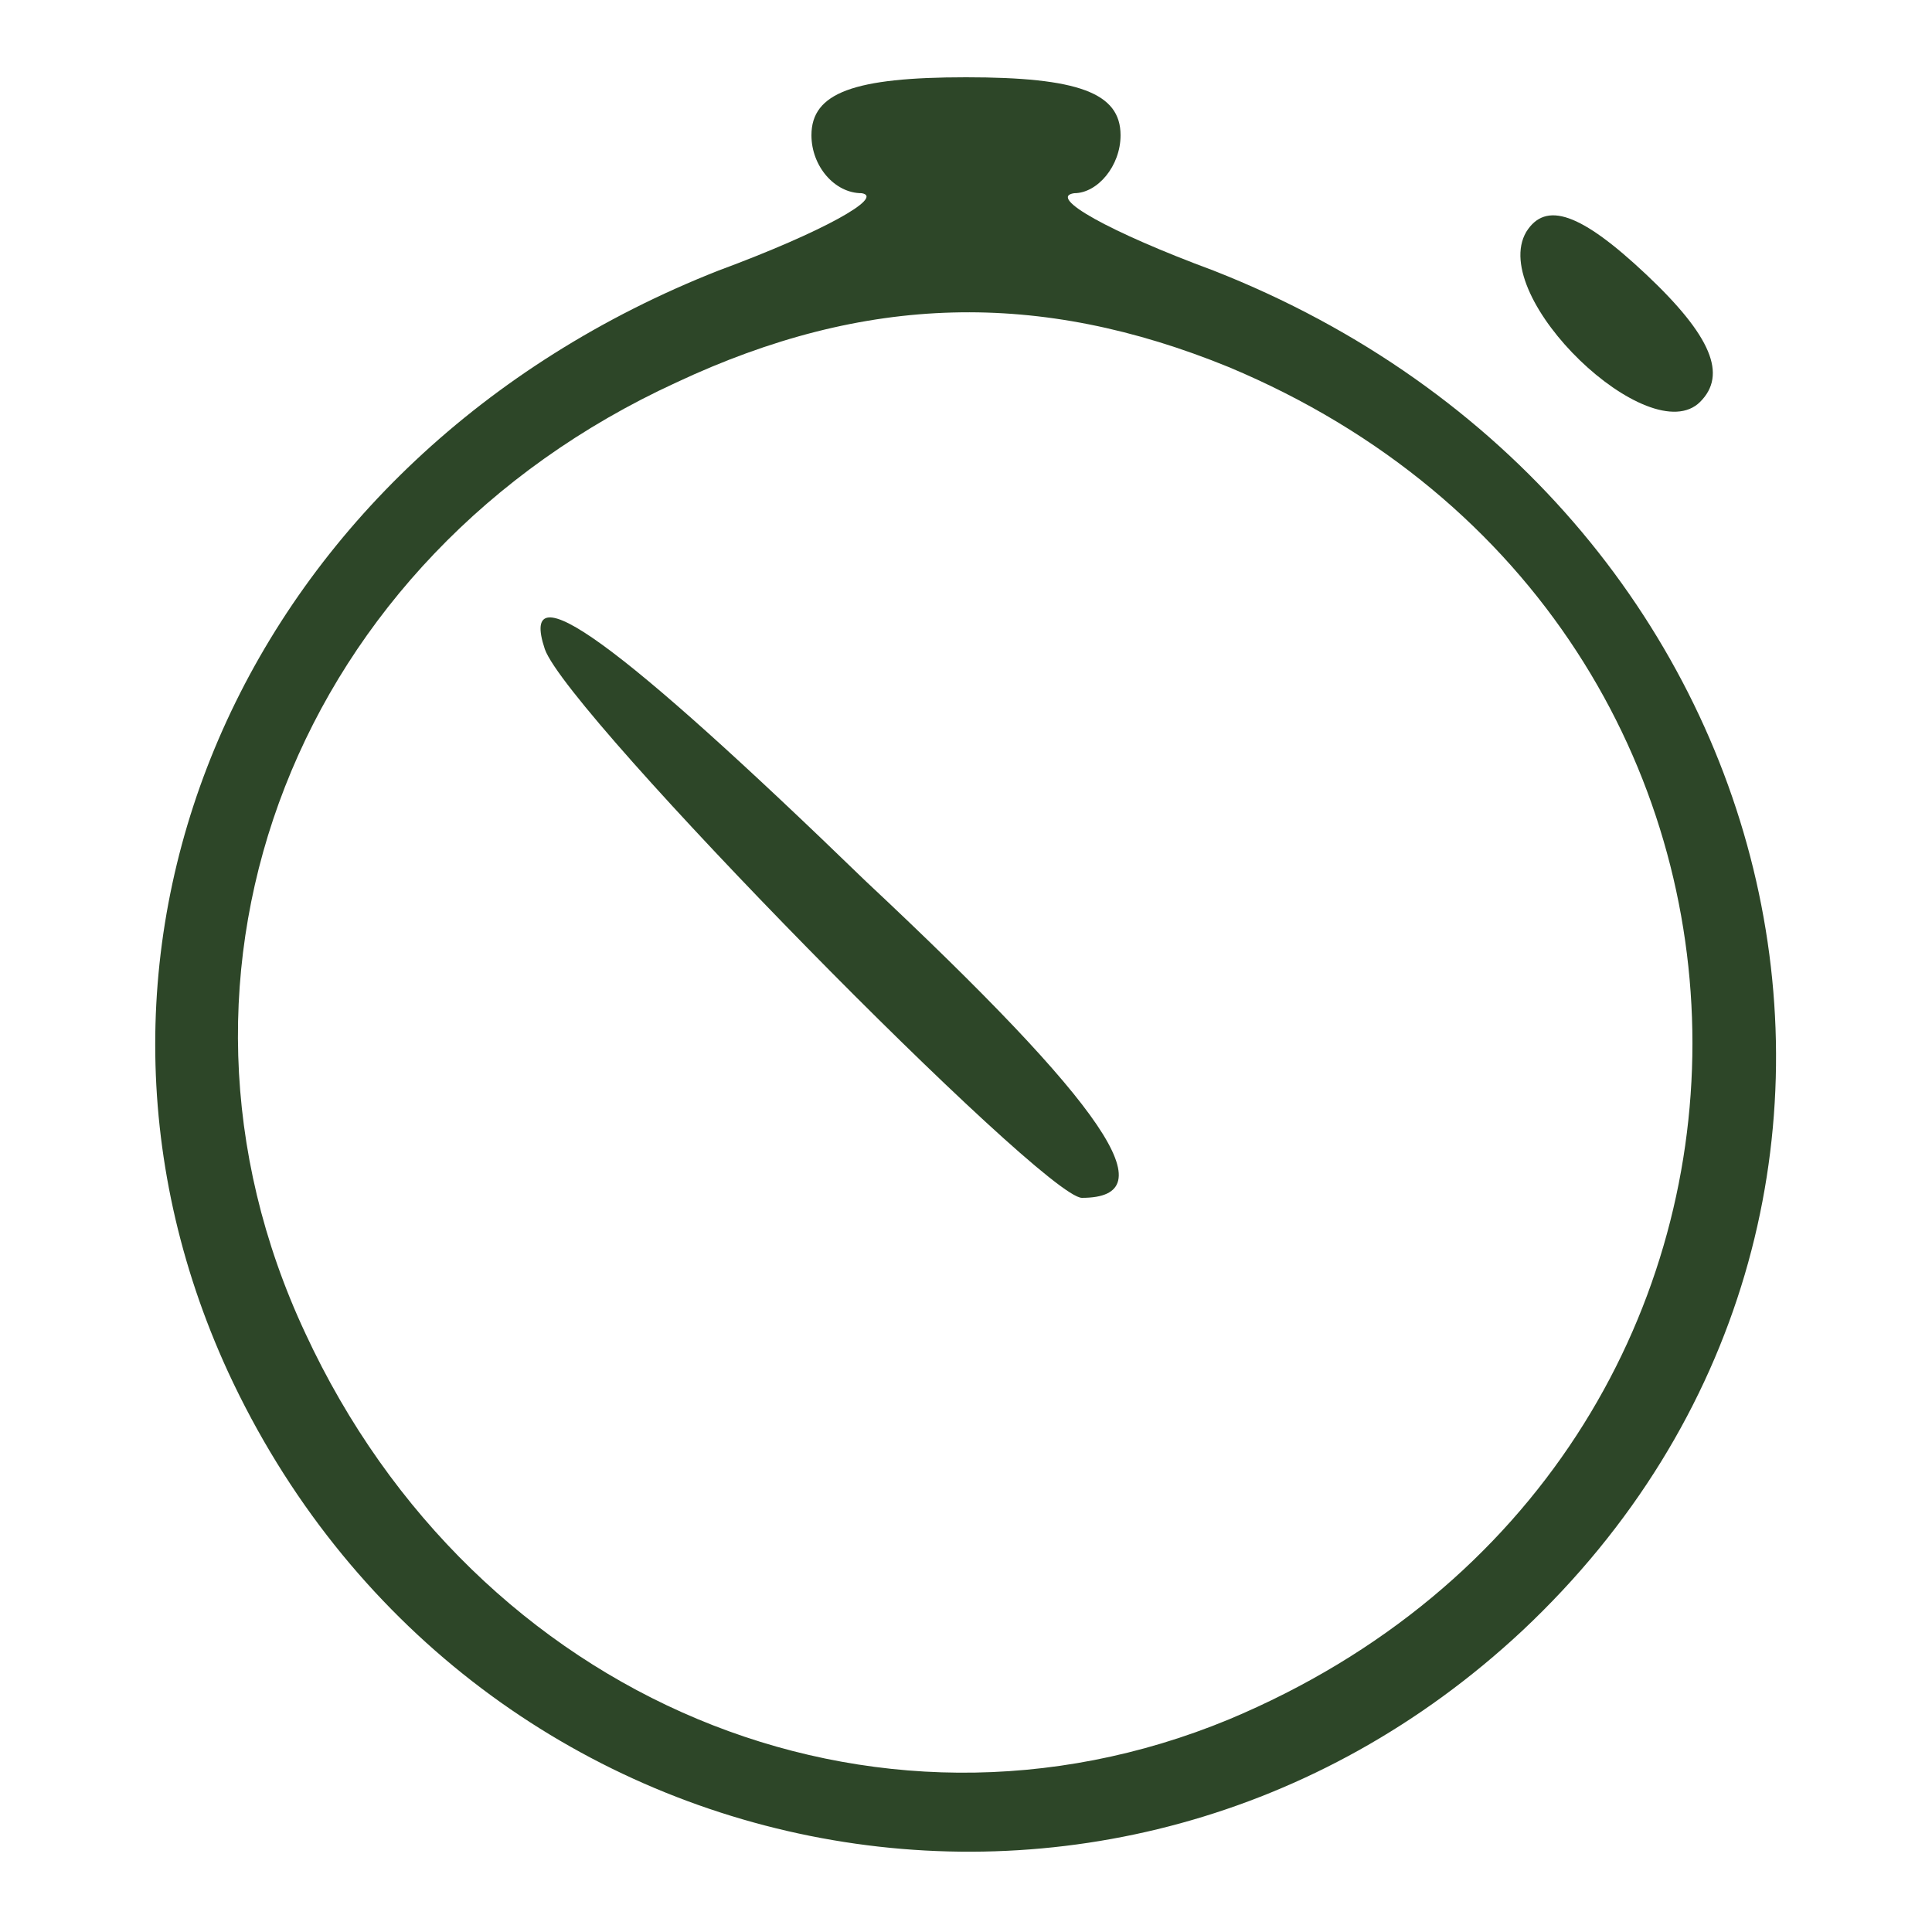
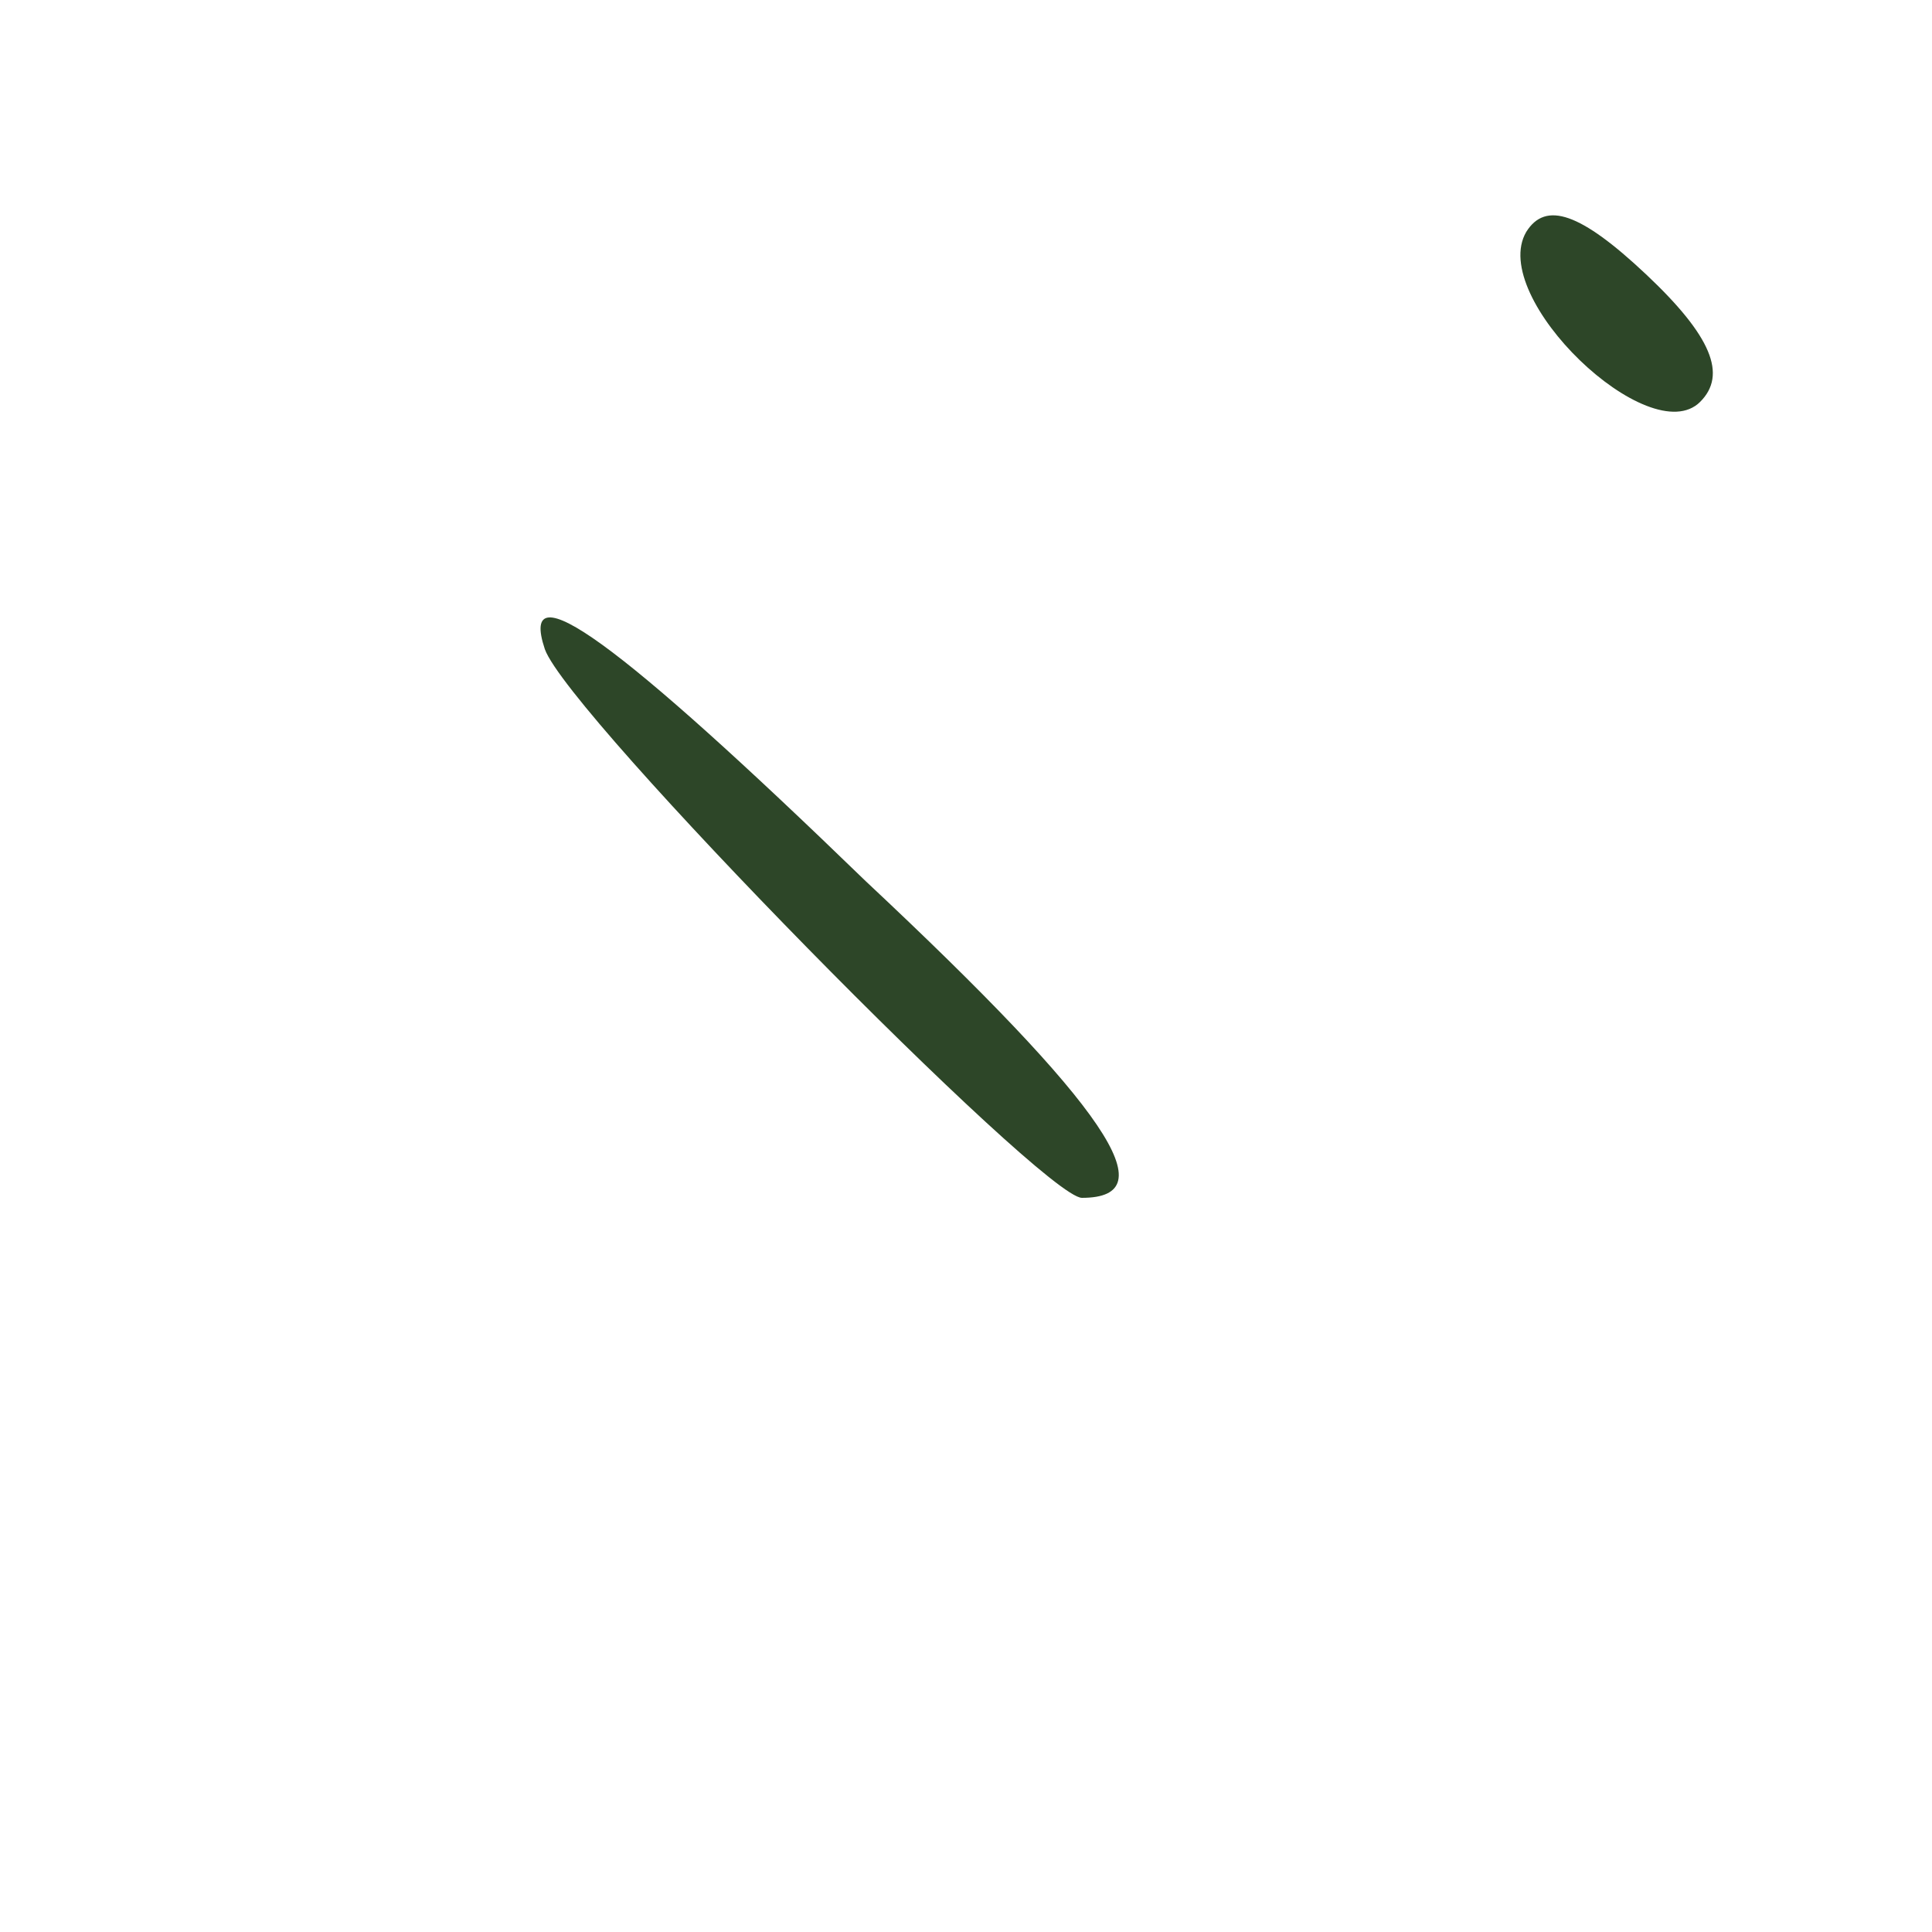
<svg xmlns="http://www.w3.org/2000/svg" version="1.0" width="50pt" height="50pt" viewBox="0 0 50 50" preserveAspectRatio="xMidYMid meet">
  <g transform="translate(0,50) scale(0.1,-0.1)" fill="#2D4628" stroke="none">
-     <path d="M210 465 c0 -8 6 -15 13 -15 6 -1 -10 -10 -37 -20 -122 -48 -178 -174 -127 -285 61 -132 229 -166 335 -67 115 108 73 292 -80 352 -27 10 -43 19 -36 20 6 0 12 7 12 15 0 11 -11 15 -40 15 -29 0 -40 -4 -40 -15z m108 -60 c160 -67 160 -283 0 -350 -92 -38 -195 5 -239 100 -44 94 -2 201 96 246 49 23 94 24 143 4z" />
    <path d="M141 332 c6 -17 129 -142 139 -142 22 0 7 23 -56 82 -64 62 -90 81 -83 60z" />
    <path d="M395 440 c-10 -17 32 -57 45 -44 7 7 3 17 -14 33 -17 16 -26 19 -31 11z" />
  </g>
</svg>